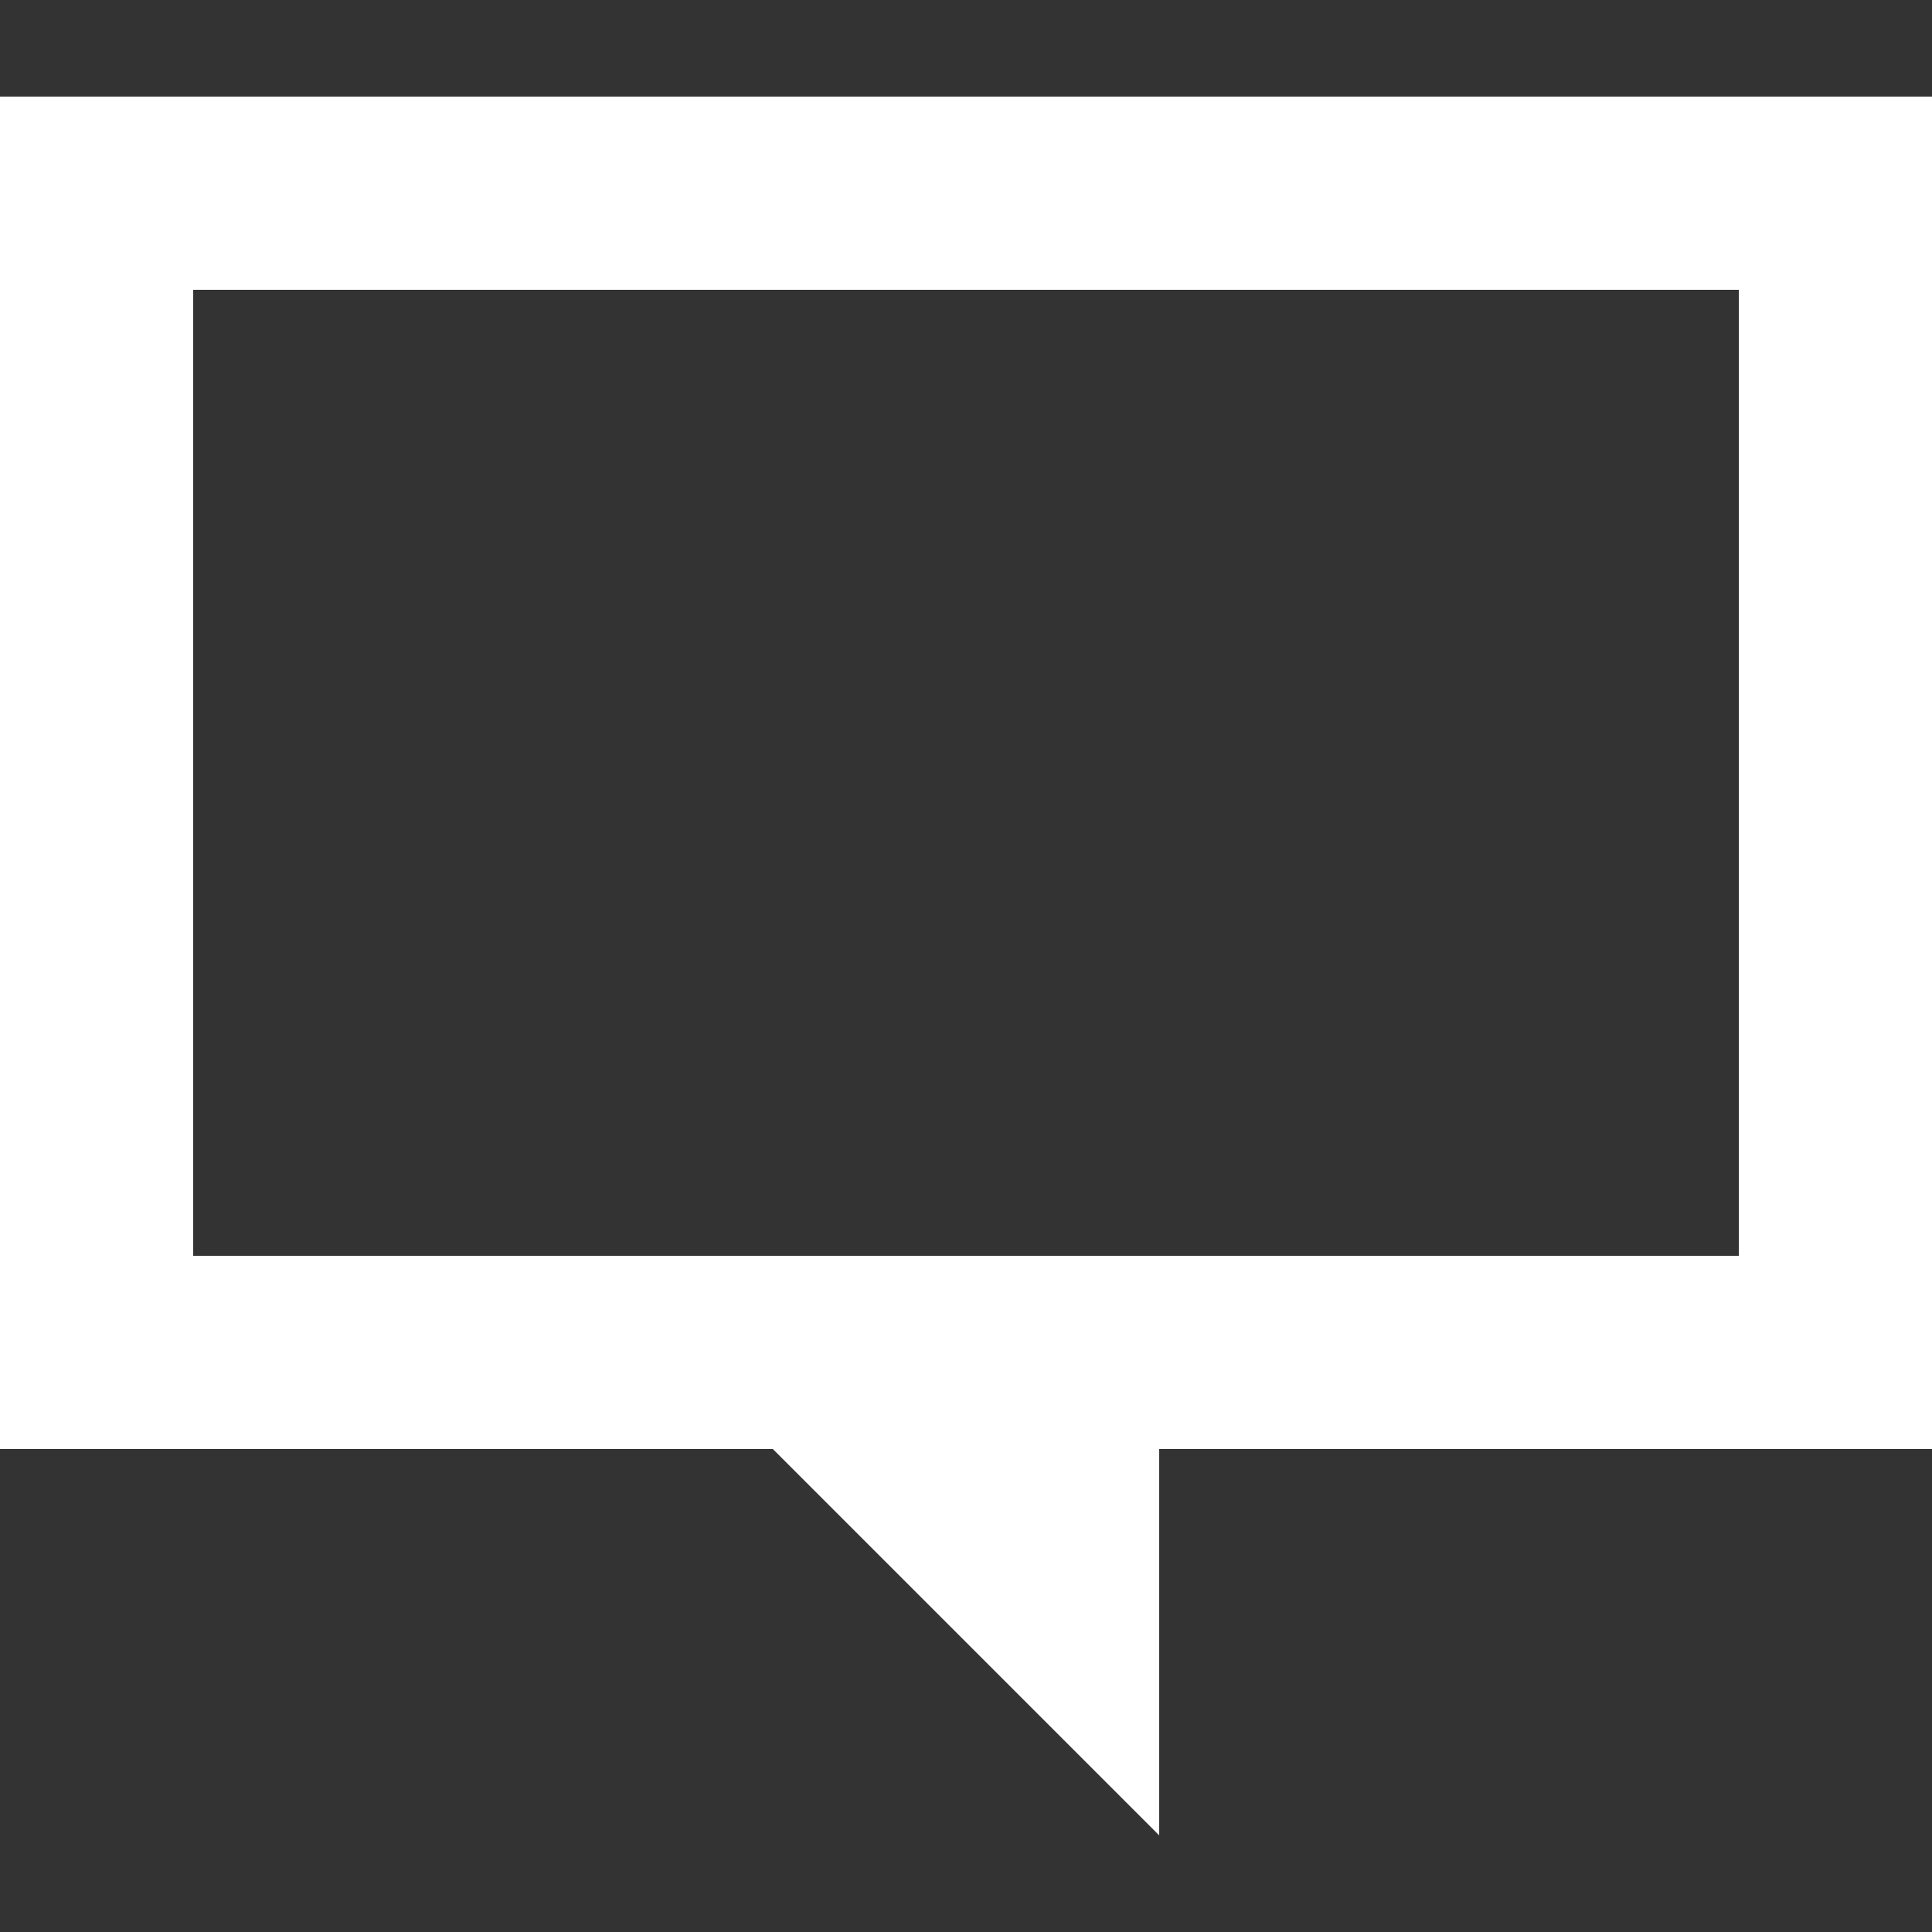
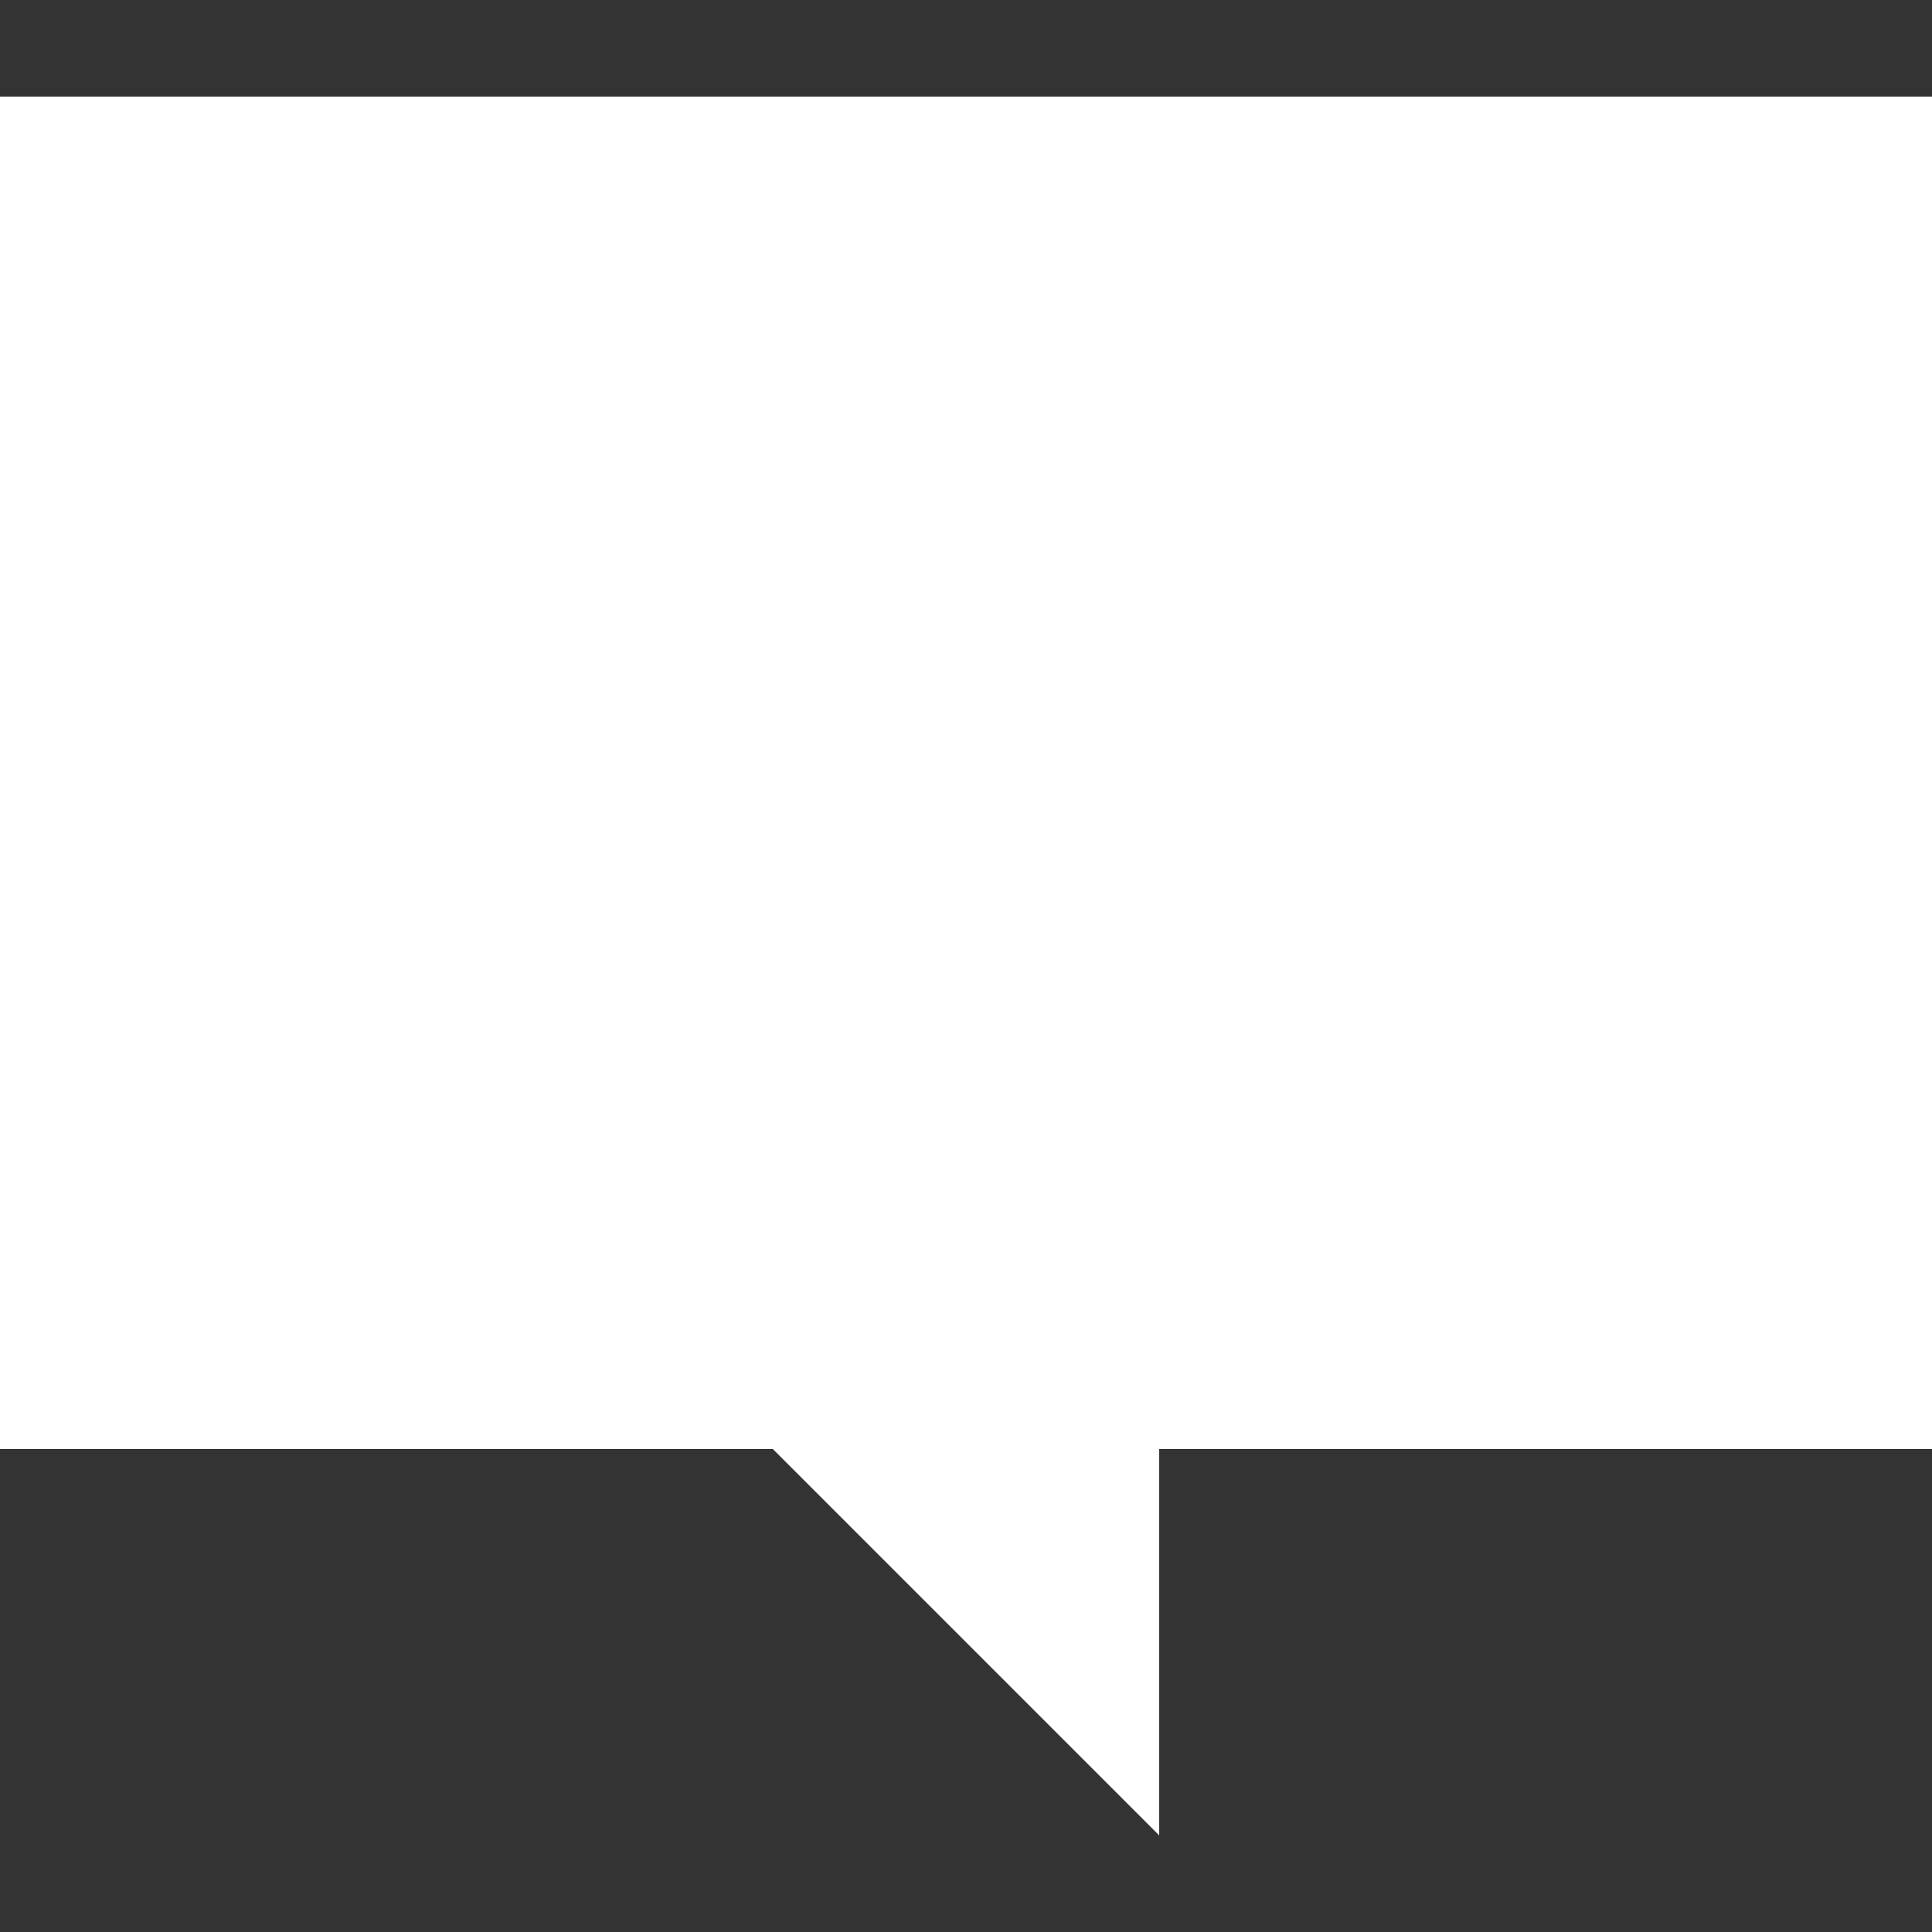
<svg xmlns="http://www.w3.org/2000/svg" id="Ebene_1" data-name="Ebene 1" width="30" height="30" viewBox="0 0 30 30">
  <rect x="0" y="0" width="30" height="30" fill="#333333" stroke="none" />
  <defs>
    <style>.cls-1{fill:#fff;}</style>
  </defs>
  <title>icon-social-stream</title>
-   <path class="cls-1" d="M27,1.5H0v21H12l6,6v-6H30V1.5Zm0,18H3V4.5H27Z" />
+   <path class="cls-1" d="M27,1.5H0v21H12l6,6v-6H30V1.5Zm0,18H3H27Z" />
</svg>